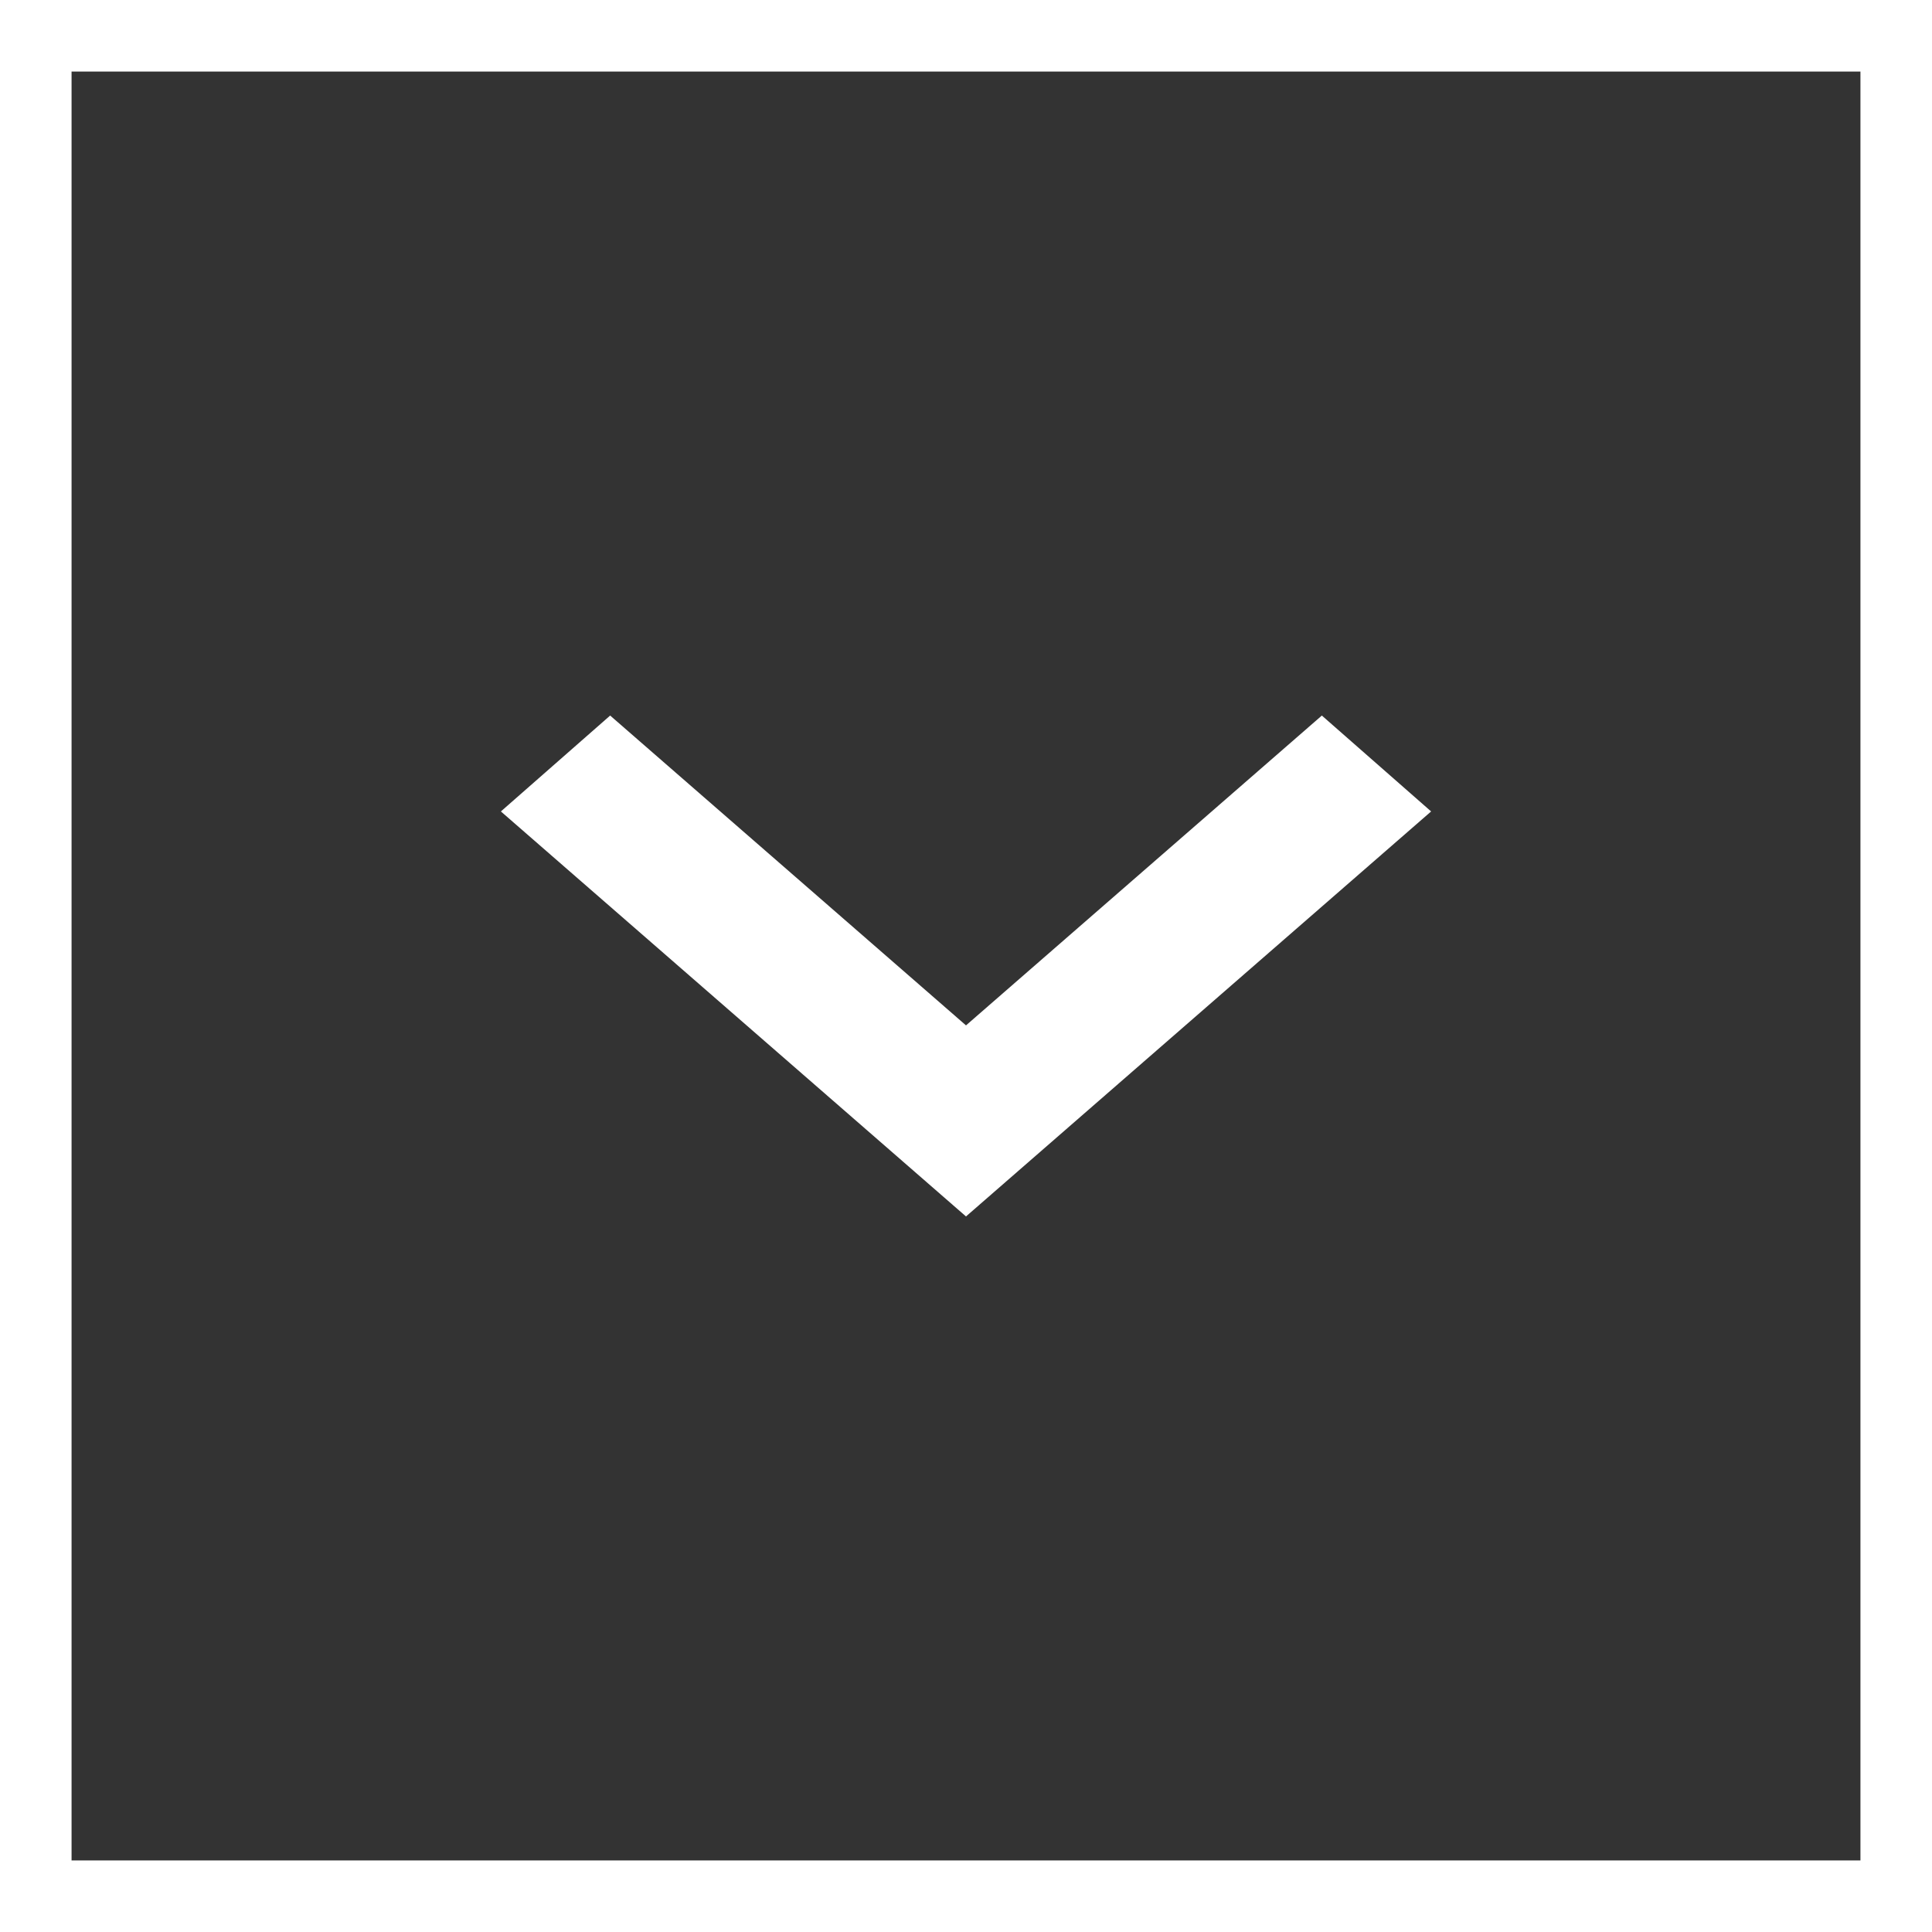
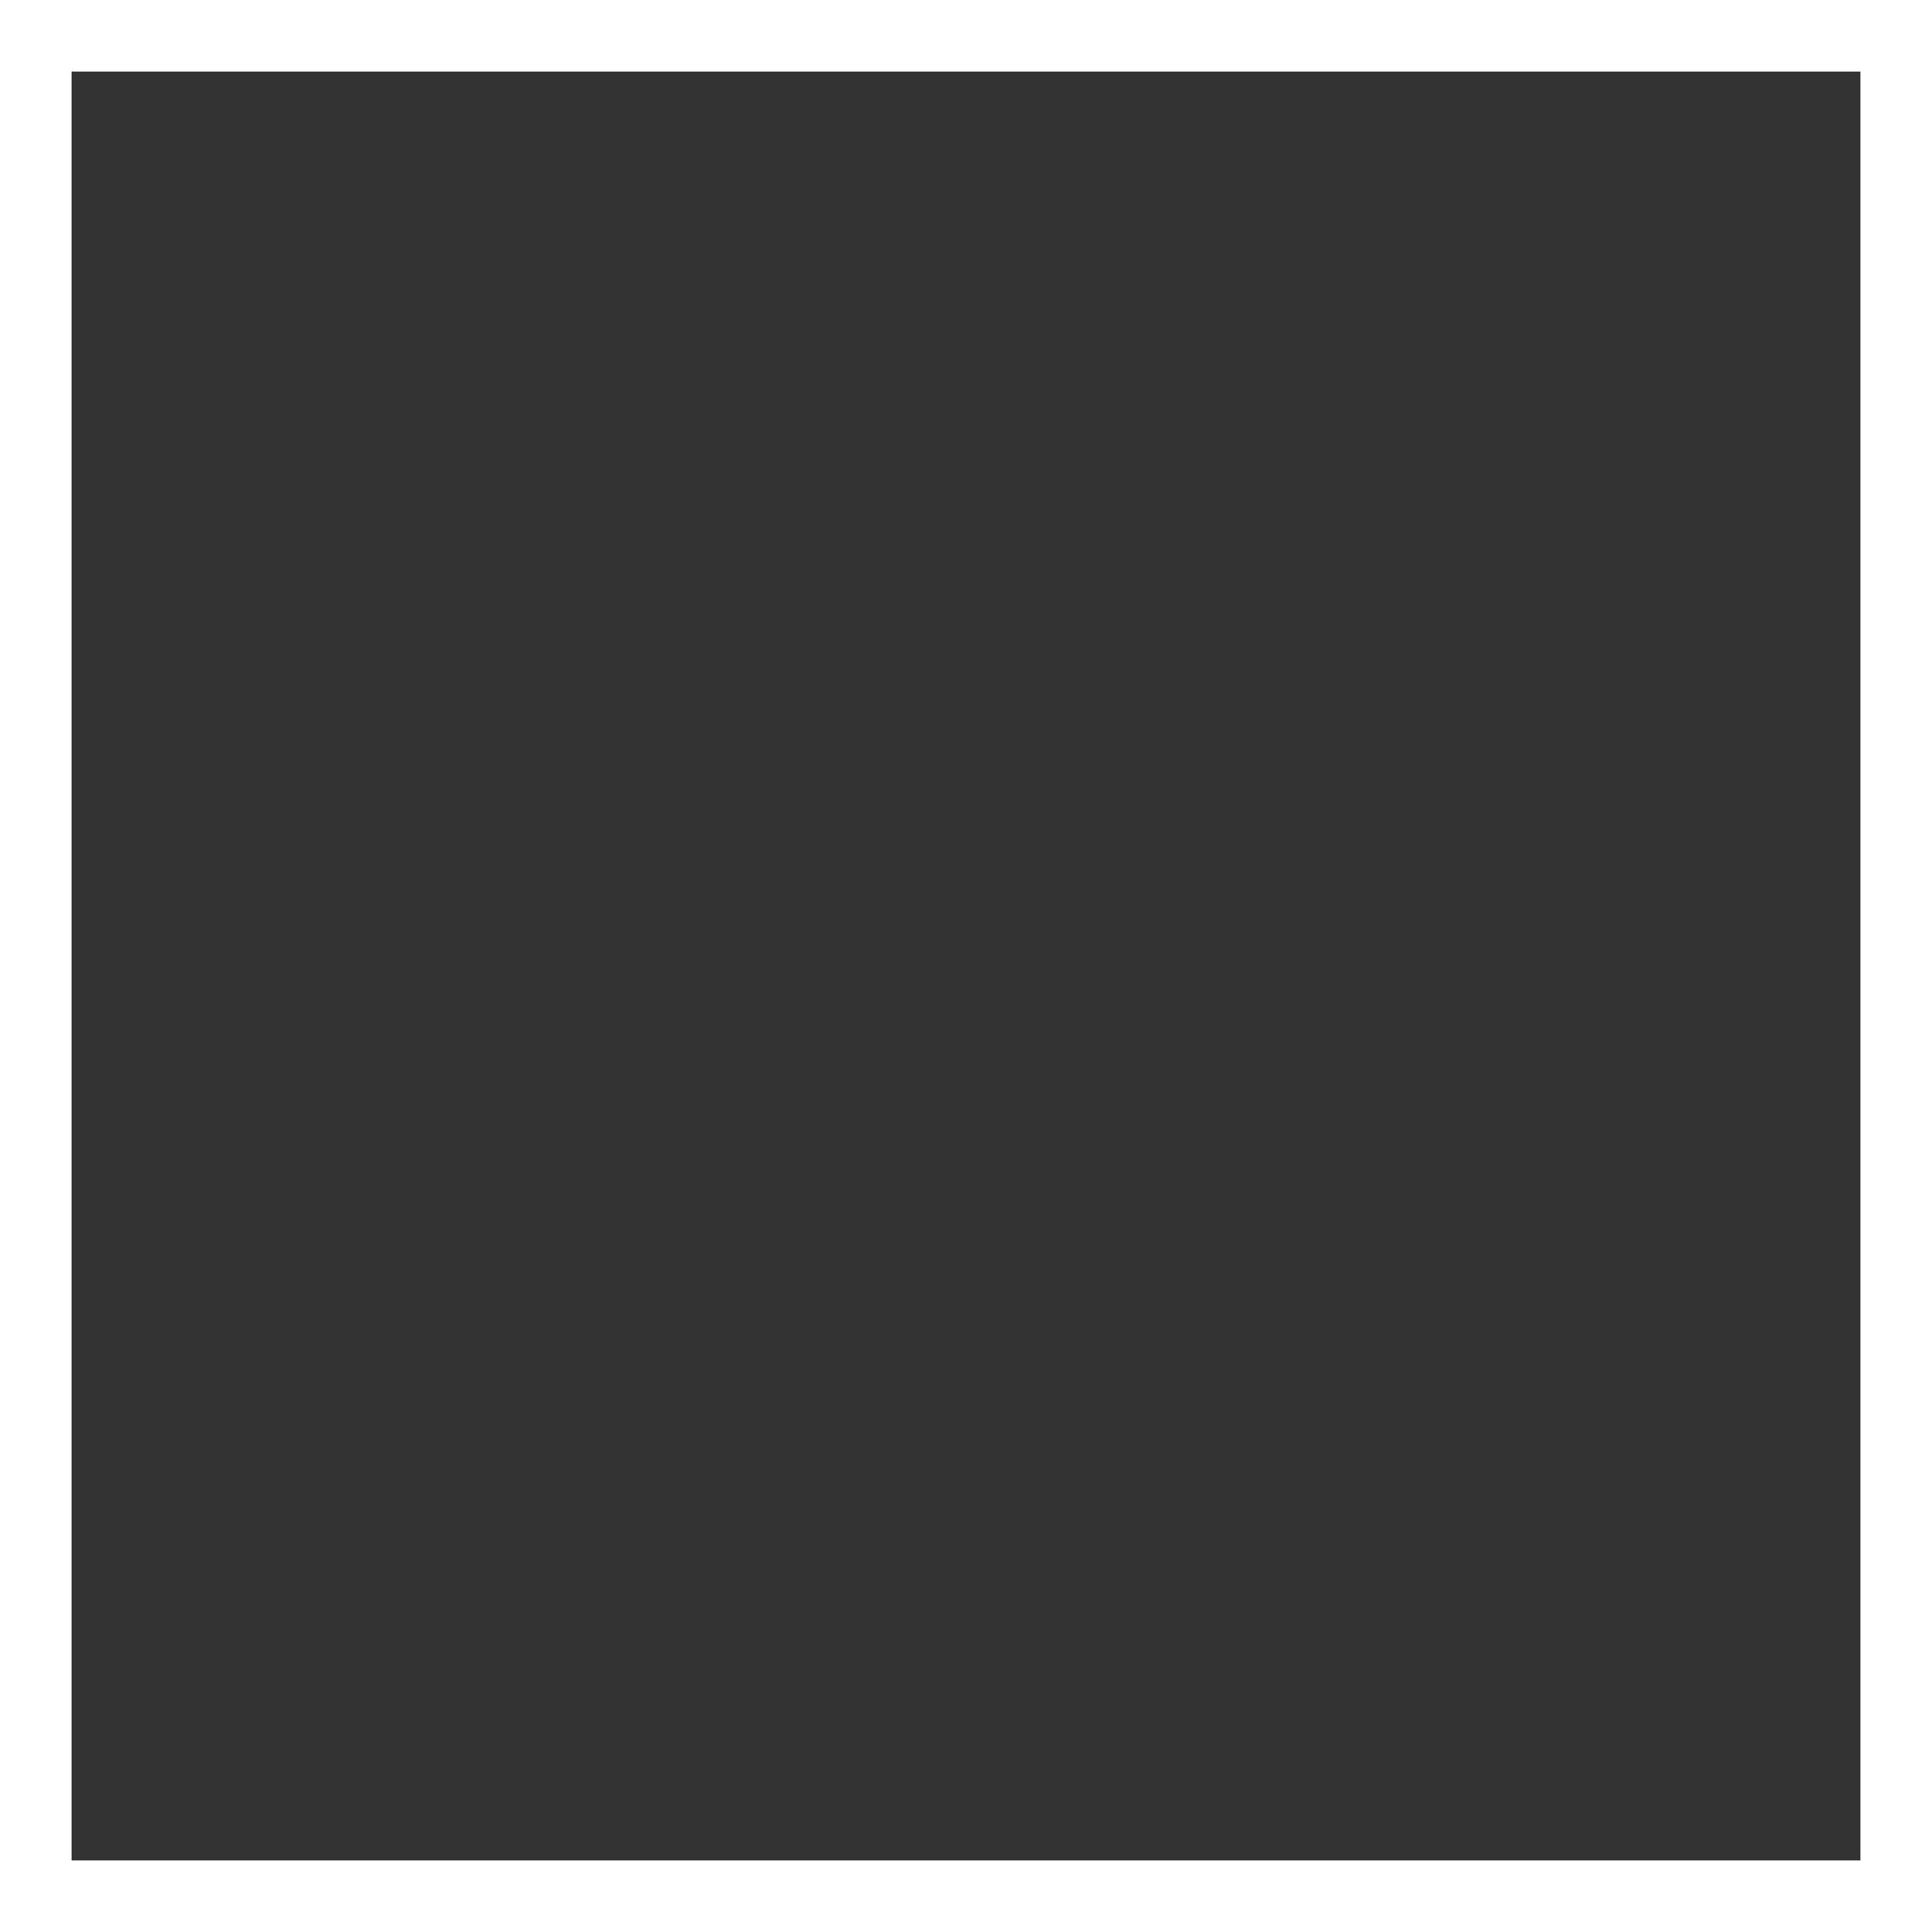
<svg xmlns="http://www.w3.org/2000/svg" width="27" height="27" viewBox="0 0 27 27" fill="none">
  <rect x="0" y="0" width="27" height="27" fill="#333333" stroke="none" />
-   <path d="M8.527 10L13.5 14.33L18.473 10L20 11.34L13.5 17L7 11.34L8.527 10Z" fill="white" />
  <rect x="0.5" y="0.5" width="26" height="26" stroke="white" />
</svg>